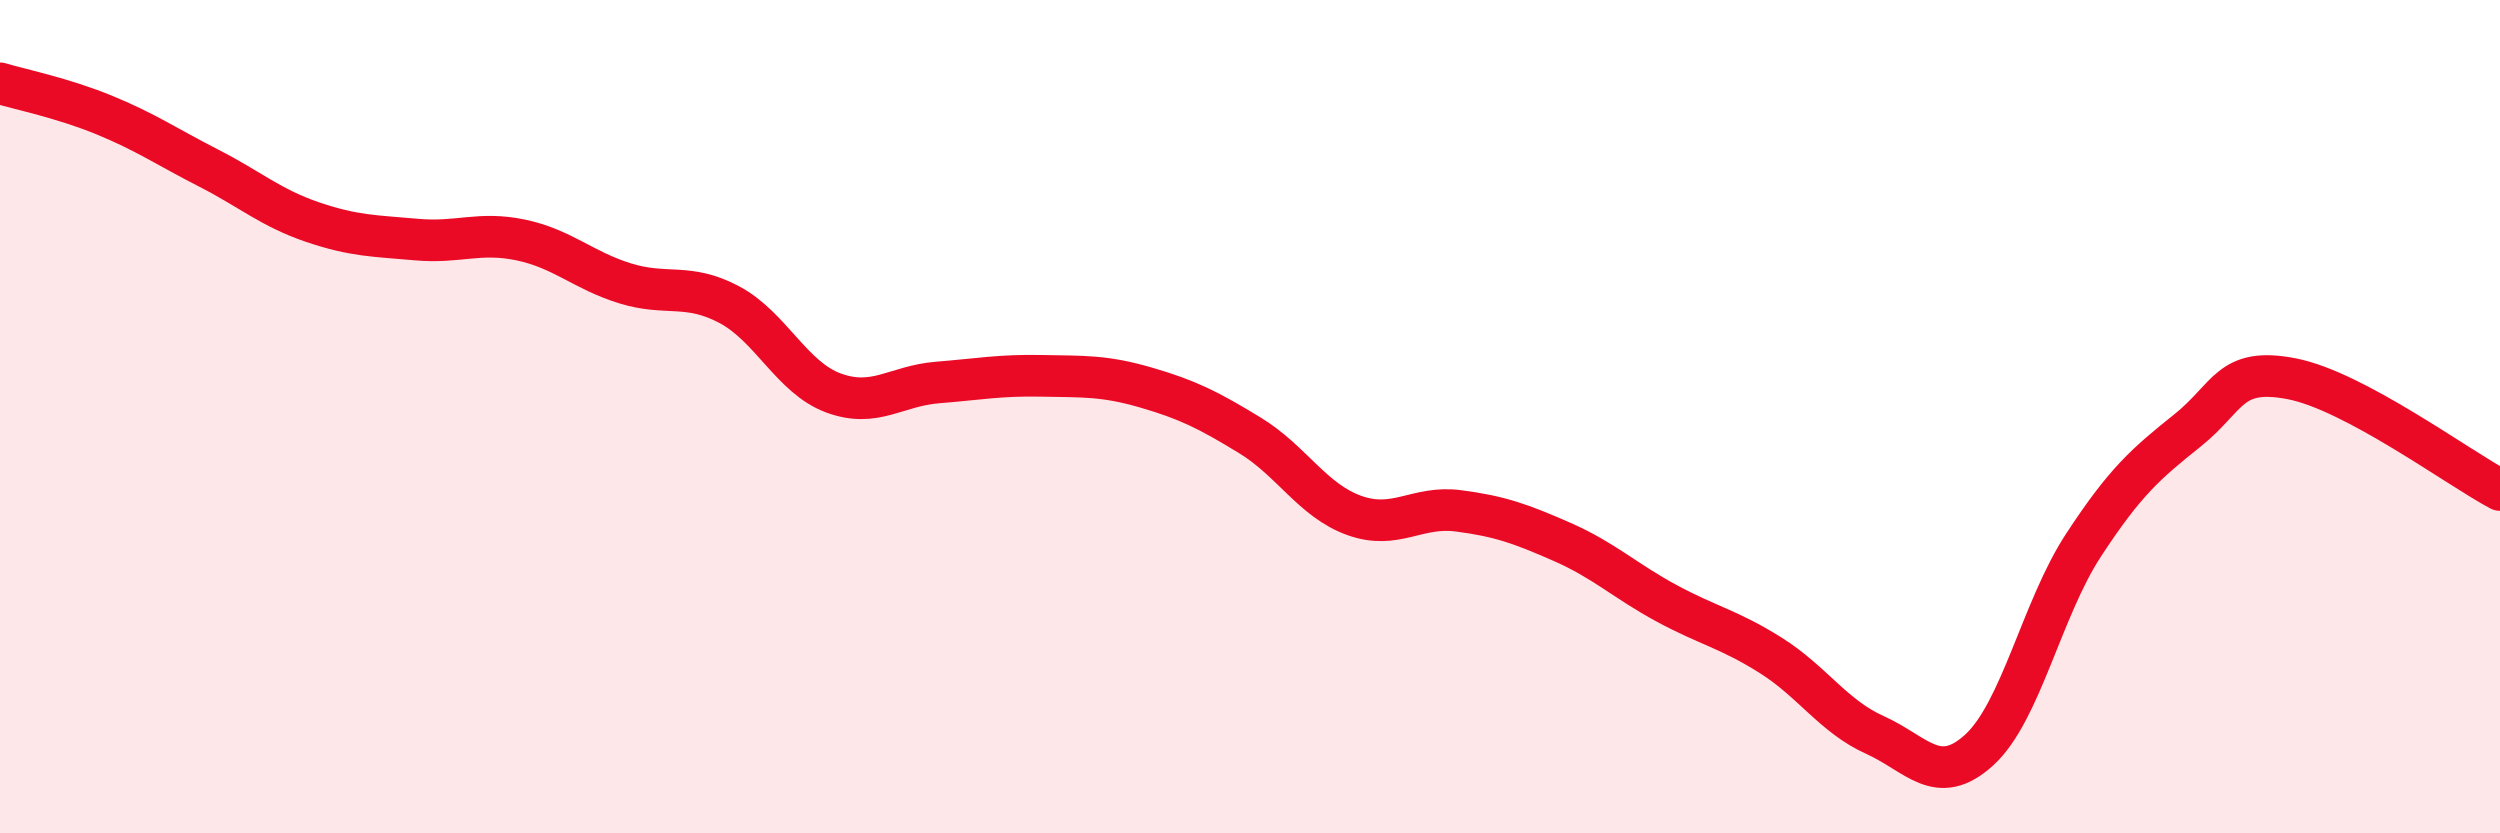
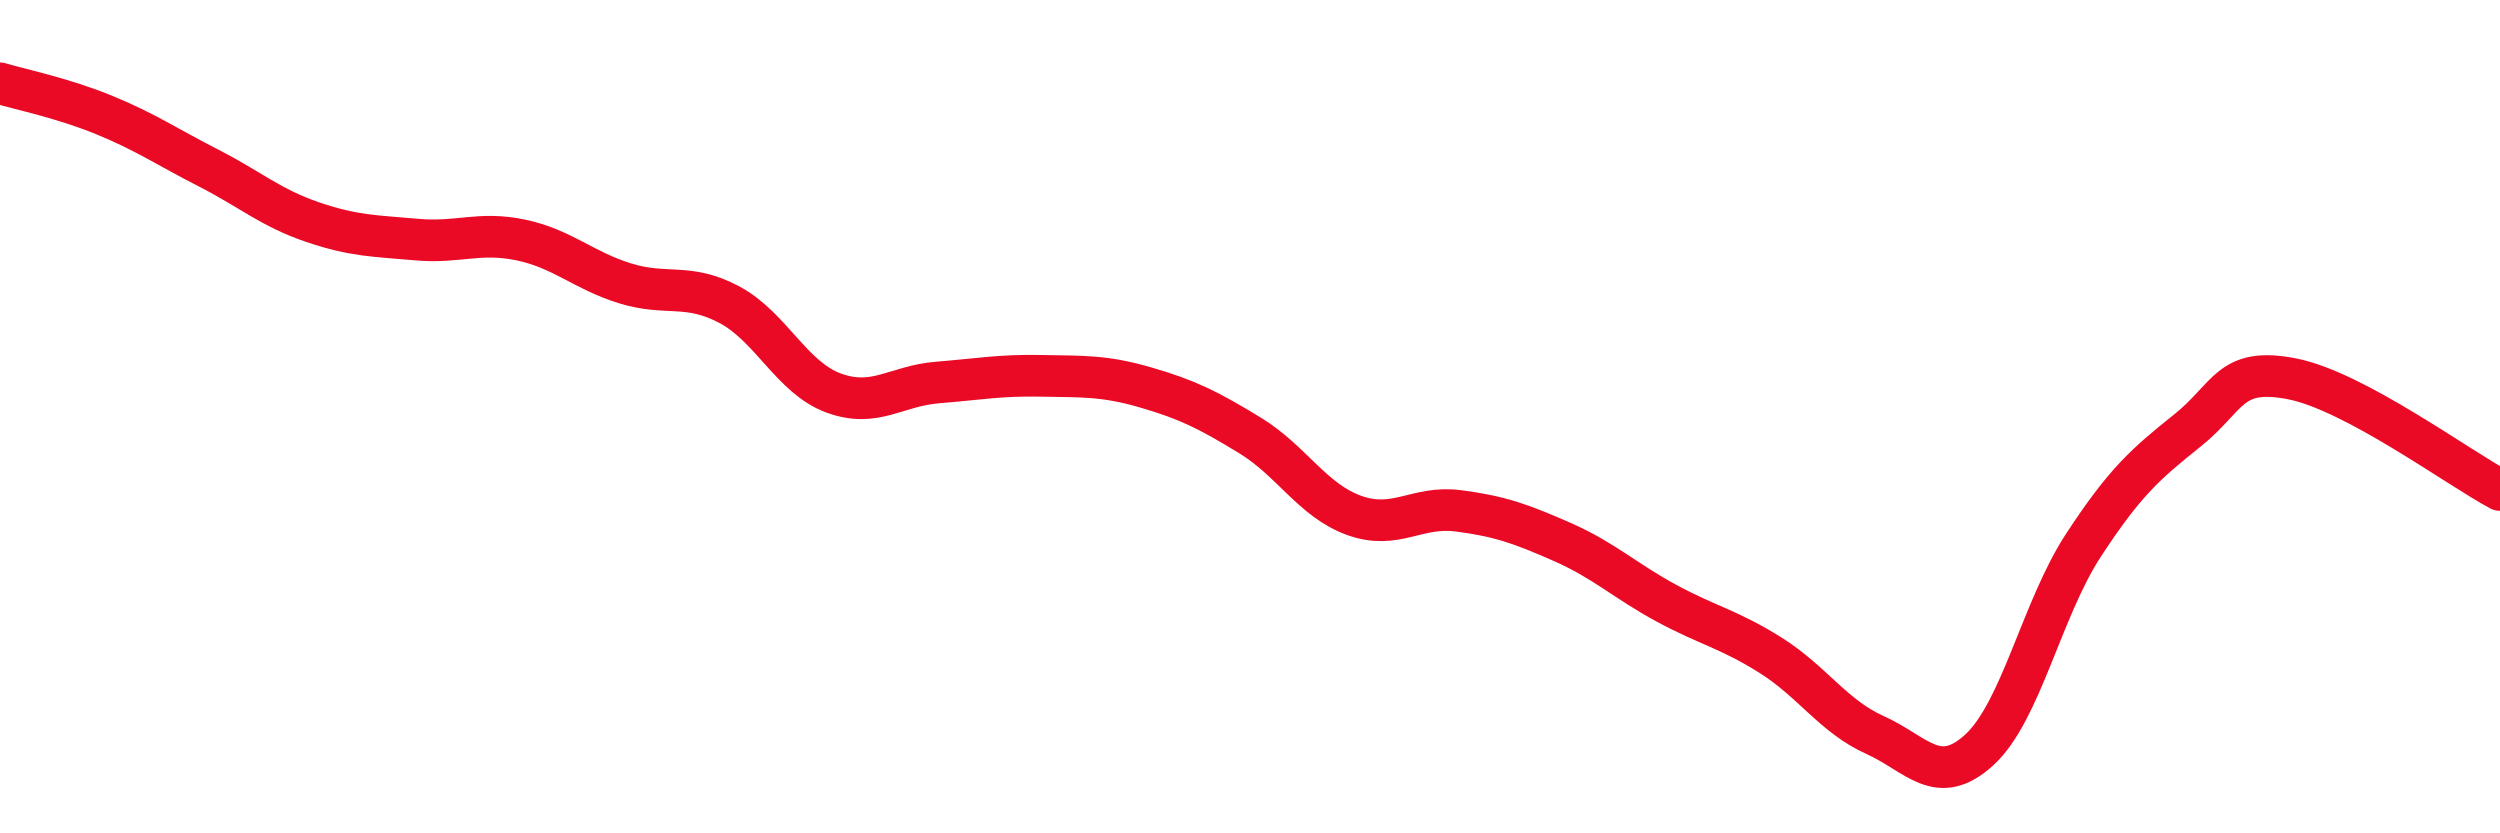
<svg xmlns="http://www.w3.org/2000/svg" width="60" height="20" viewBox="0 0 60 20">
-   <path d="M 0,2 C 0.5,2.15 1.5,2.35 2.5,2.76 C 3.5,3.17 4,3.52 5,4.03 C 6,4.54 6.5,4.99 7.5,5.33 C 8.5,5.67 9,5.66 10,5.75 C 11,5.84 11.5,5.55 12.5,5.76 C 13.5,5.97 14,6.49 15,6.8 C 16,7.11 16.5,6.78 17.5,7.31 C 18.5,7.84 19,9.06 20,9.43 C 21,9.8 21.5,9.26 22.5,9.18 C 23.5,9.1 24,9 25,9.02 C 26,9.04 26.5,9.01 27.5,9.3 C 28.5,9.59 29,9.84 30,10.45 C 31,11.06 31.5,12.01 32.5,12.37 C 33.5,12.73 34,12.13 35,12.26 C 36,12.39 36.5,12.57 37.5,13.01 C 38.5,13.45 39,13.94 40,14.48 C 41,15.02 41.5,15.1 42.5,15.73 C 43.5,16.36 44,17.19 45,17.64 C 46,18.09 46.5,18.91 47.5,18 C 48.5,17.09 49,14.62 50,13.09 C 51,11.56 51.5,11.13 52.5,10.33 C 53.5,9.53 53.5,8.8 55,9.09 C 56.5,9.38 59,11.23 60,11.76L60 20L0 20Z" fill="#EB0A25" opacity="0.1" stroke-linecap="round" stroke-linejoin="round" />
  <path d="M 0,2 C 0.5,2.15 1.5,2.35 2.5,2.76 C 3.5,3.17 4,3.52 5,4.03 C 6,4.54 6.5,4.99 7.5,5.33 C 8.5,5.67 9,5.66 10,5.75 C 11,5.84 11.5,5.55 12.5,5.76 C 13.5,5.97 14,6.49 15,6.8 C 16,7.11 16.5,6.78 17.5,7.31 C 18.5,7.84 19,9.06 20,9.43 C 21,9.8 21.5,9.26 22.5,9.18 C 23.5,9.1 24,9 25,9.02 C 26,9.04 26.5,9.01 27.5,9.3 C 28.5,9.59 29,9.84 30,10.45 C 31,11.06 31.5,12.01 32.5,12.37 C 33.5,12.73 34,12.13 35,12.26 C 36,12.39 36.5,12.57 37.5,13.01 C 38.5,13.45 39,13.94 40,14.48 C 41,15.02 41.5,15.1 42.5,15.73 C 43.5,16.36 44,17.19 45,17.64 C 46,18.09 46.5,18.91 47.5,18 C 48.5,17.09 49,14.62 50,13.09 C 51,11.56 51.5,11.13 52.5,10.33 C 53.5,9.53 53.5,8.8 55,9.09 C 56.5,9.38 59,11.23 60,11.76" stroke="#EB0A25" stroke-width="1" fill="none" stroke-linecap="round" stroke-linejoin="round" />
</svg>